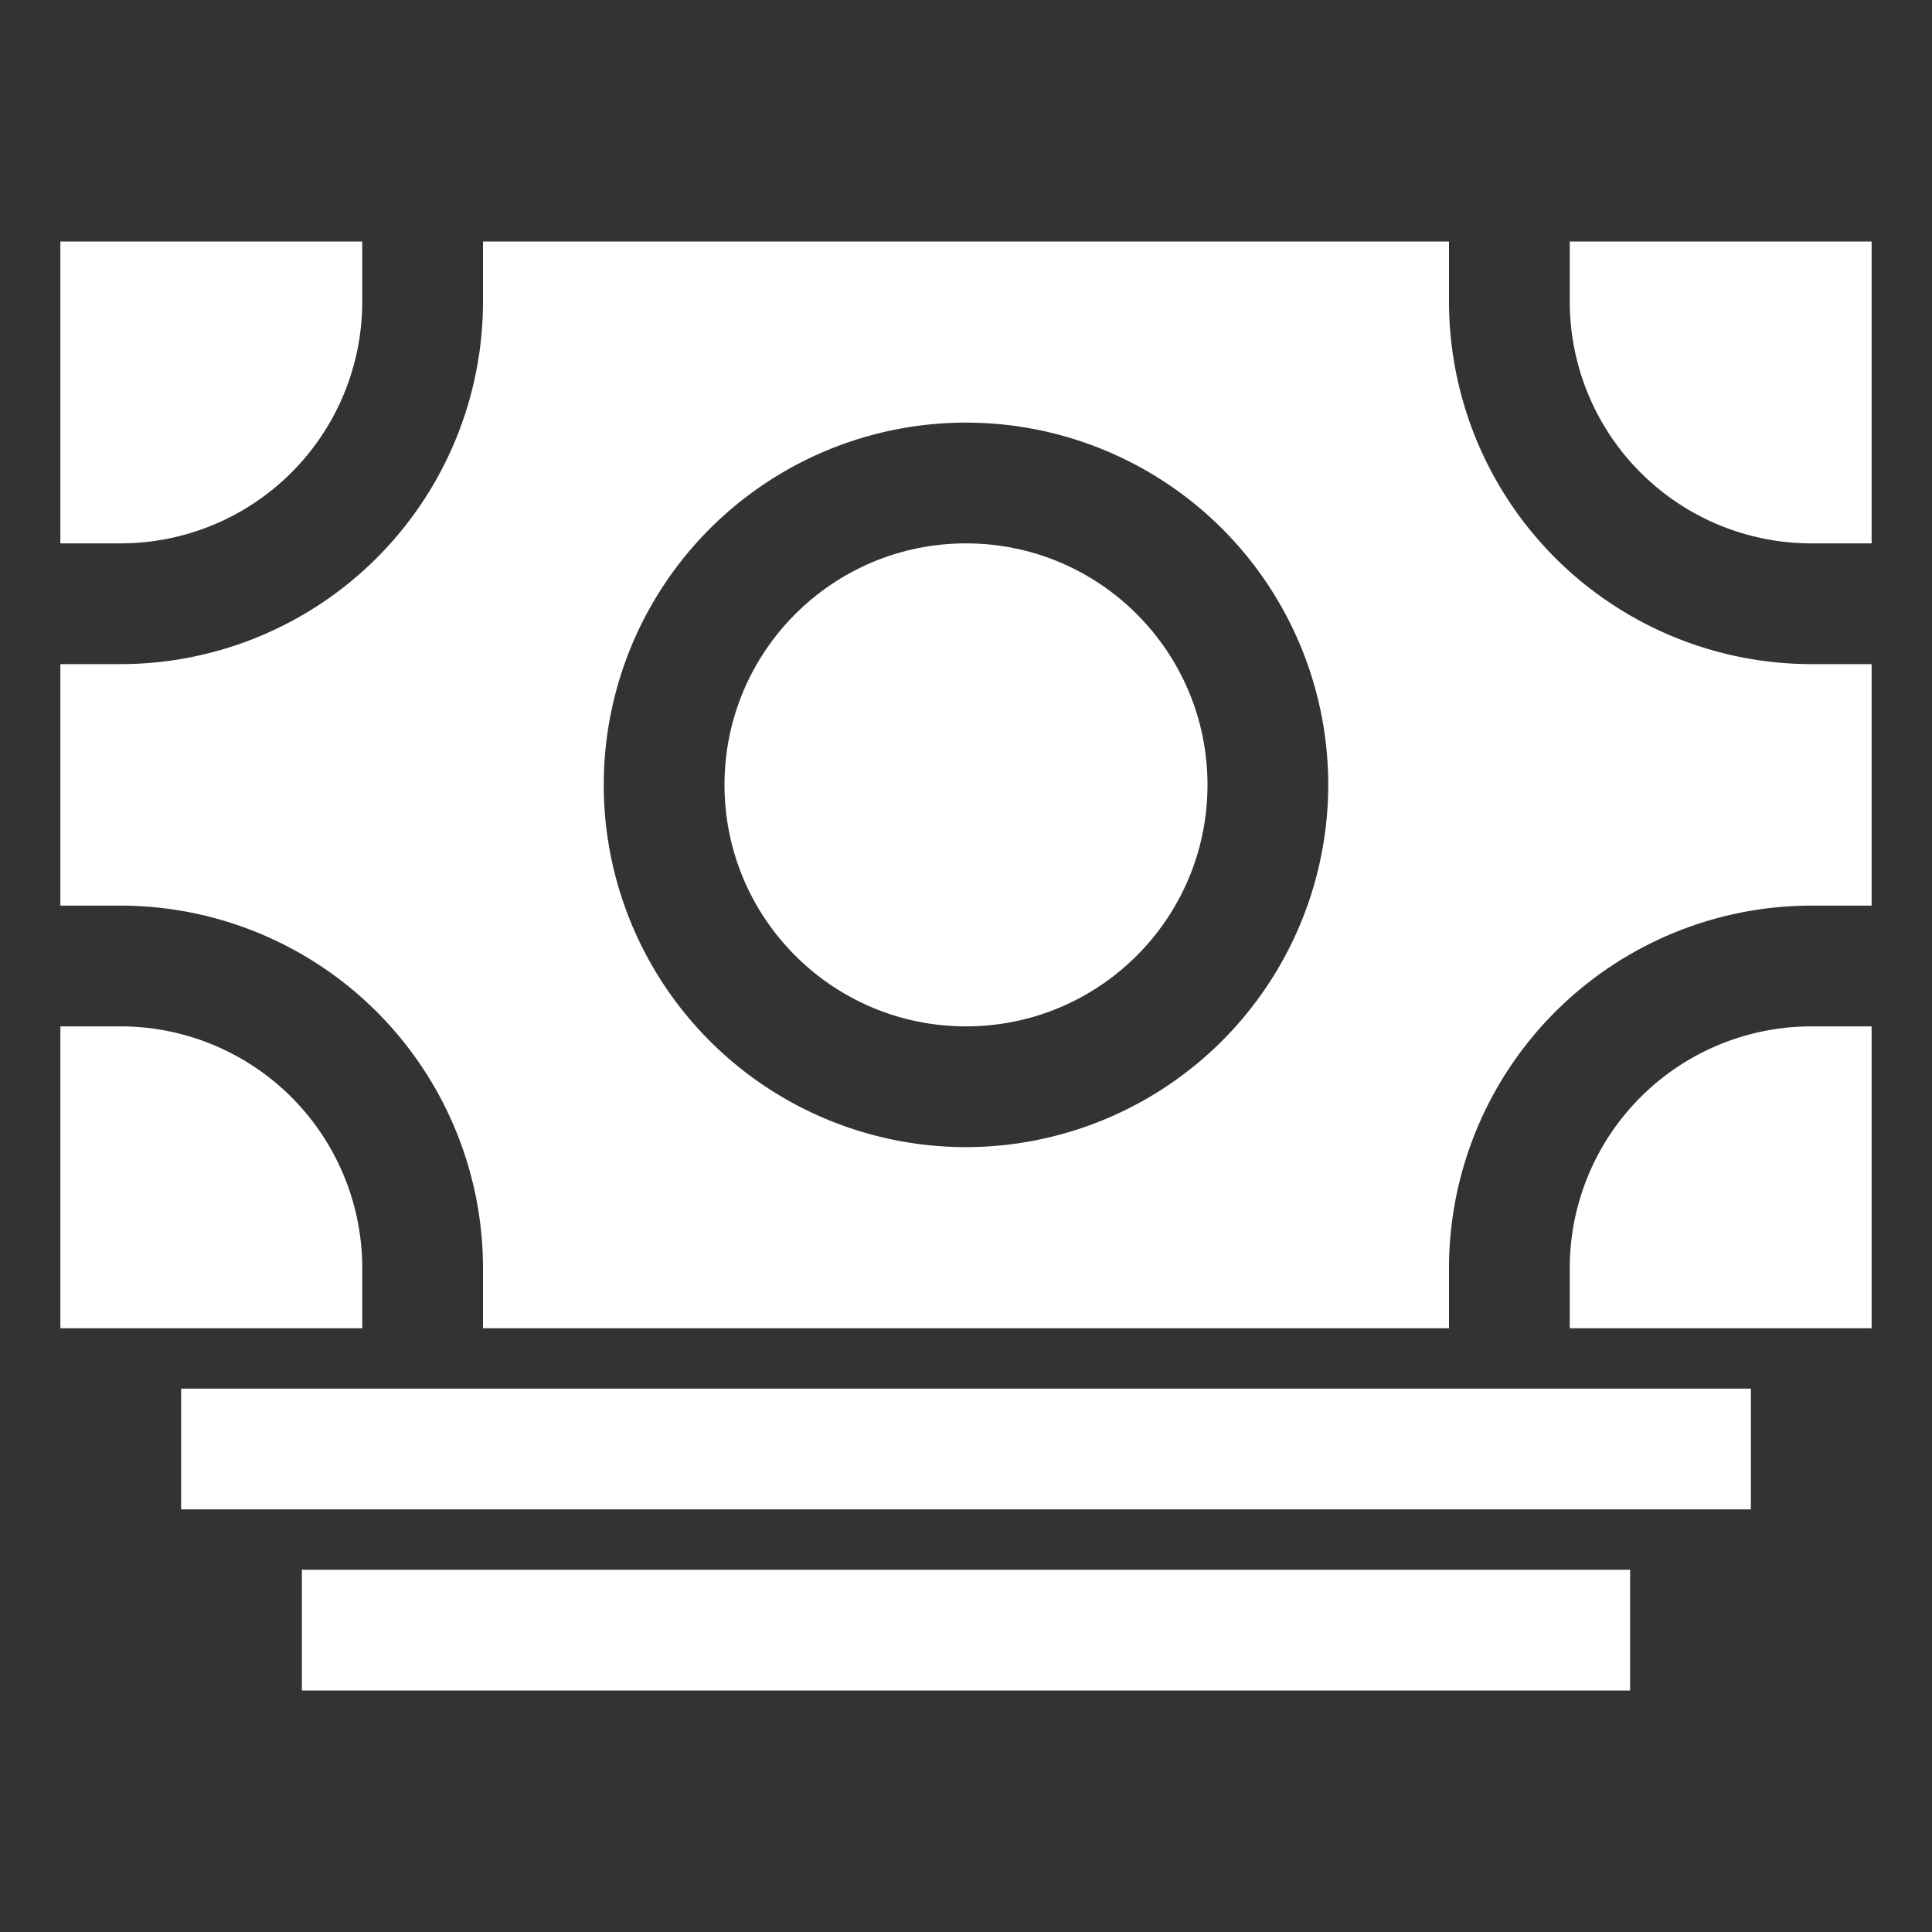
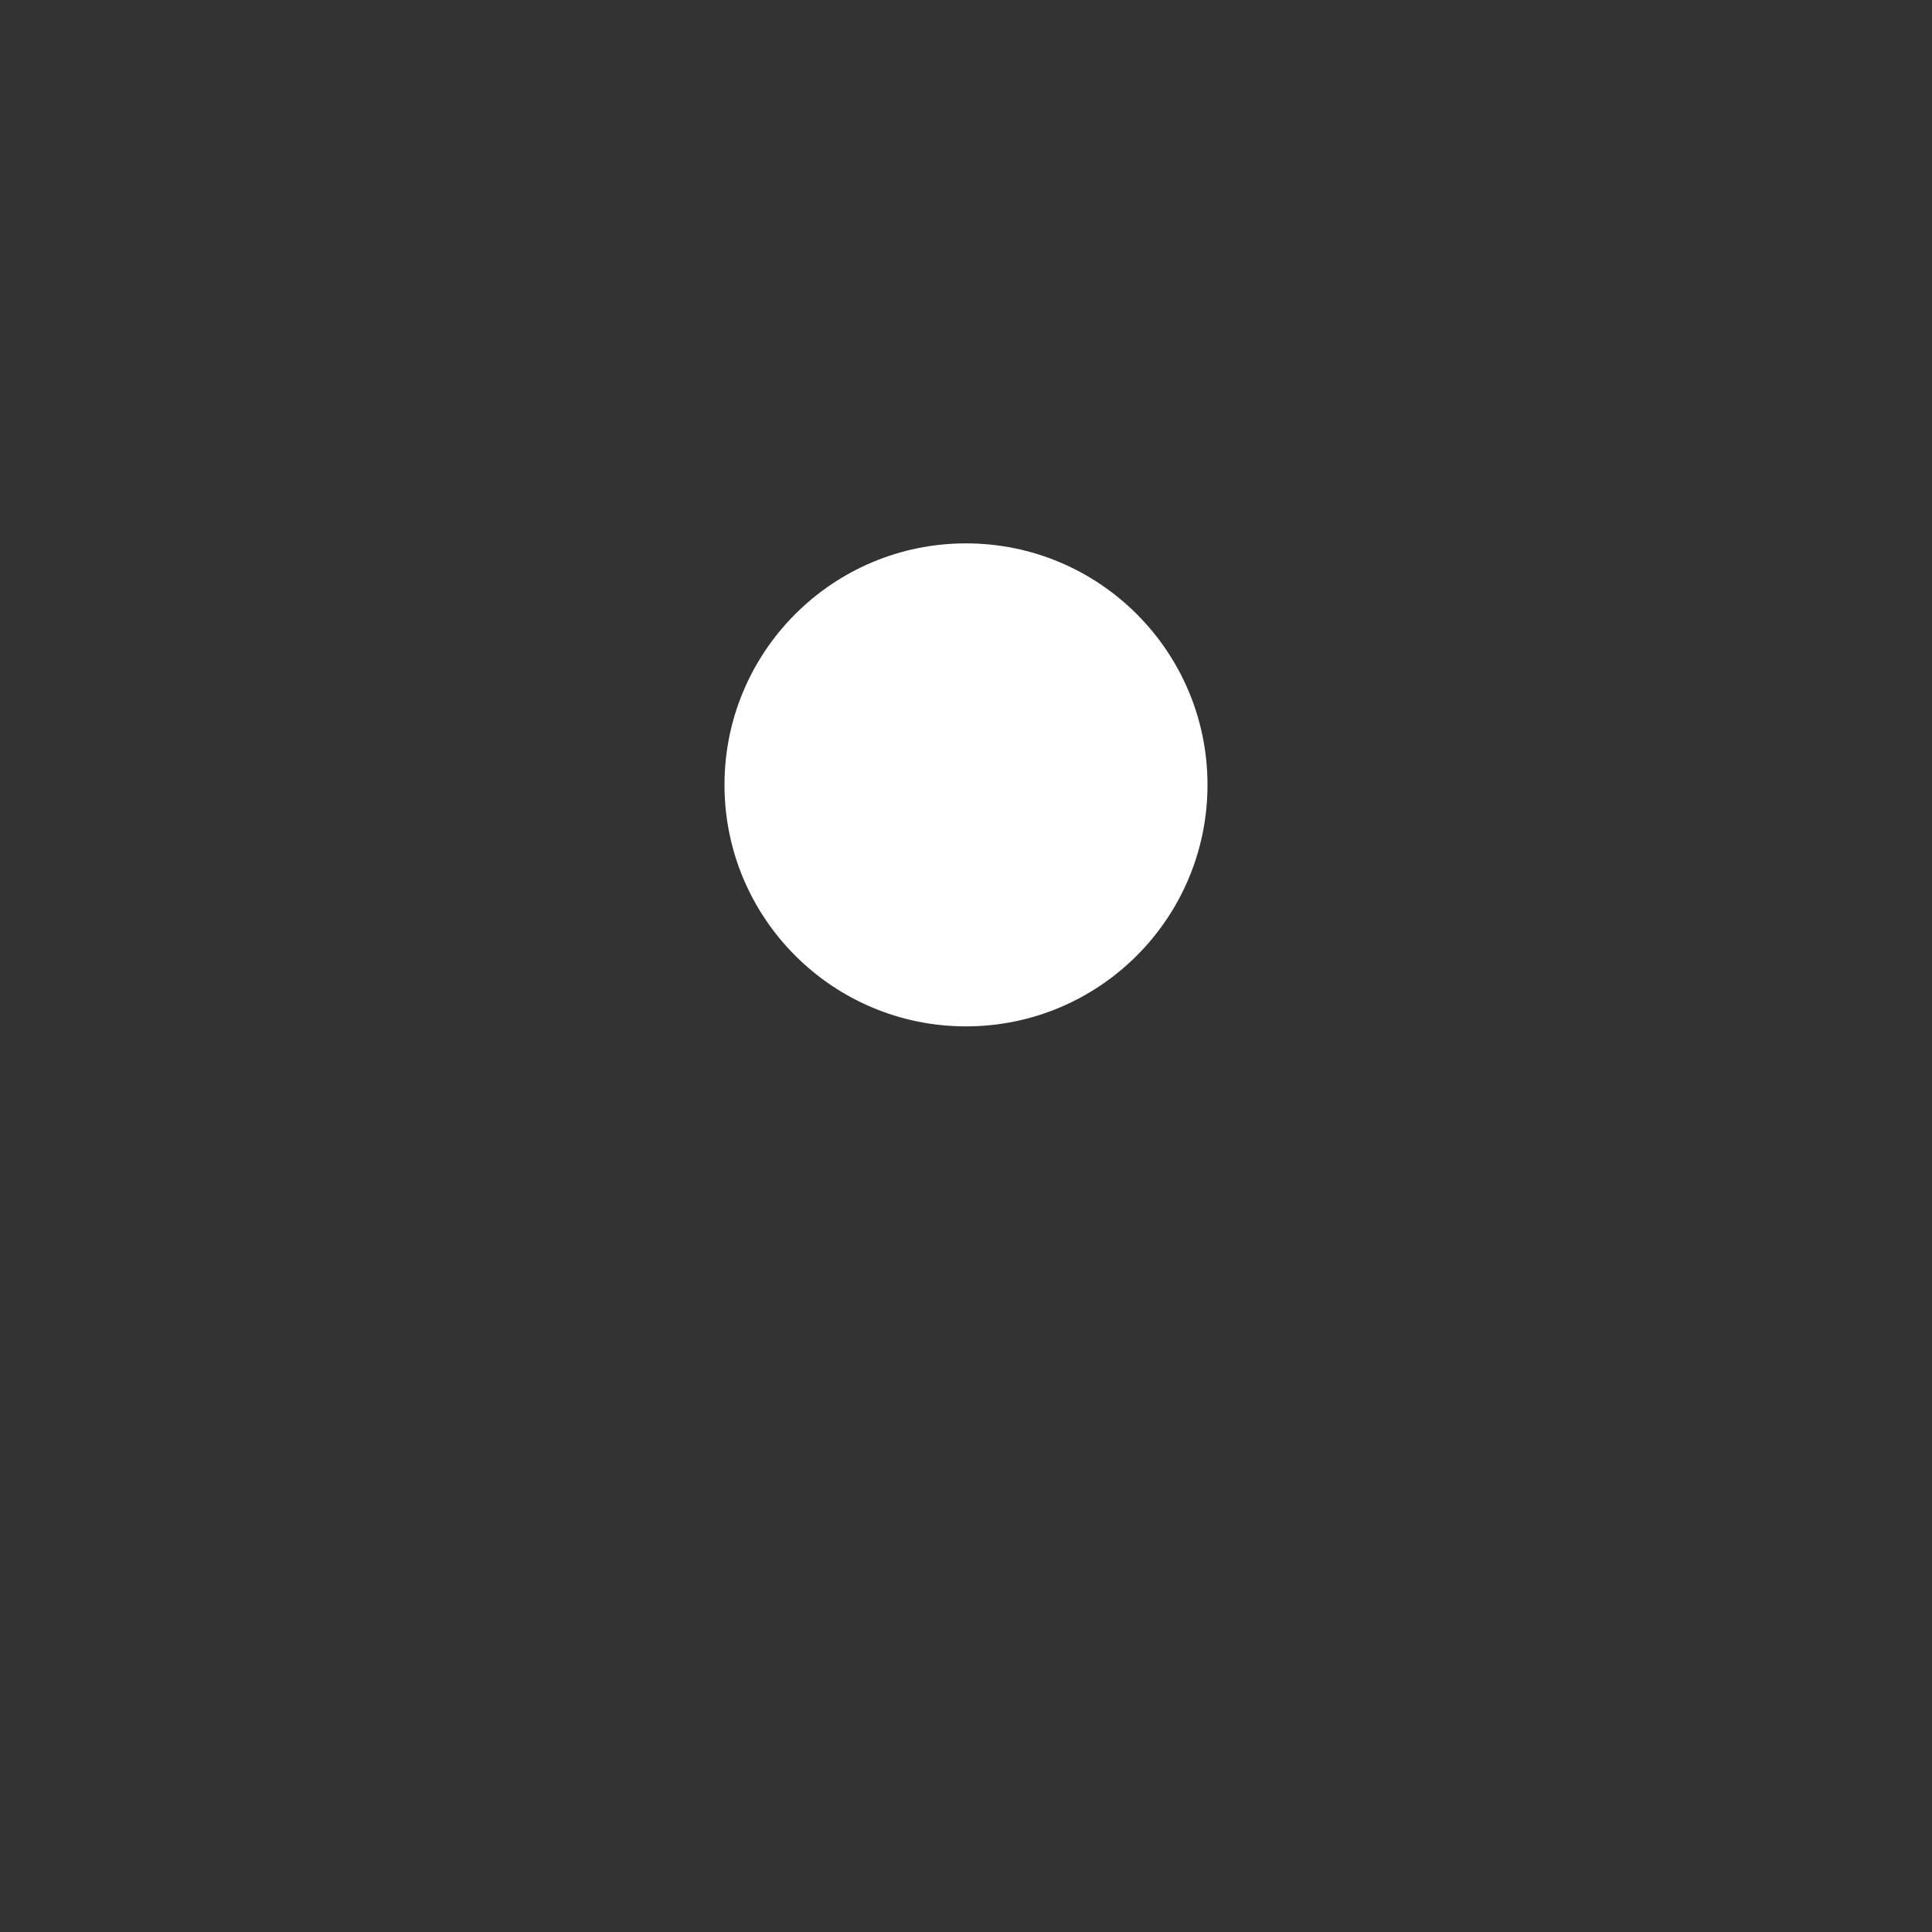
<svg xmlns="http://www.w3.org/2000/svg" class="ionicon" viewBox="0 0 512 512">
  <rect x="0" y="0" width="512" height="512" fill="#333333" stroke="none" />
-   <path fill="#FFFFFF" d="M48 368h416v32H48zM80 416h352v32H80zM480 176a96.11 96.11 0 01-96-96V64H128v16a96.11 96.11 0 01-96 96H16v64h16a96.11 96.11 0 0196 96v16h256v-16a96.11 96.11 0 0196-96h16v-64zM256 304a96 96 0 1196-96 96.11 96.11 0 01-96 96z" />
-   <path fill="#FFFFFF" d="M96 80V64H16v80h16a64.07 64.07 0 0064-64zM32 272H16v80h80v-16a64.07 64.07 0 00-64-64zM480 144h16V64h-80v16a64.07 64.07 0 0064 64zM416 336v16h80v-80h-16a64.07 64.07 0 00-64 64z" />
  <circle fill="#FFFFFF" cx="256" cy="208" r="64" />
</svg>